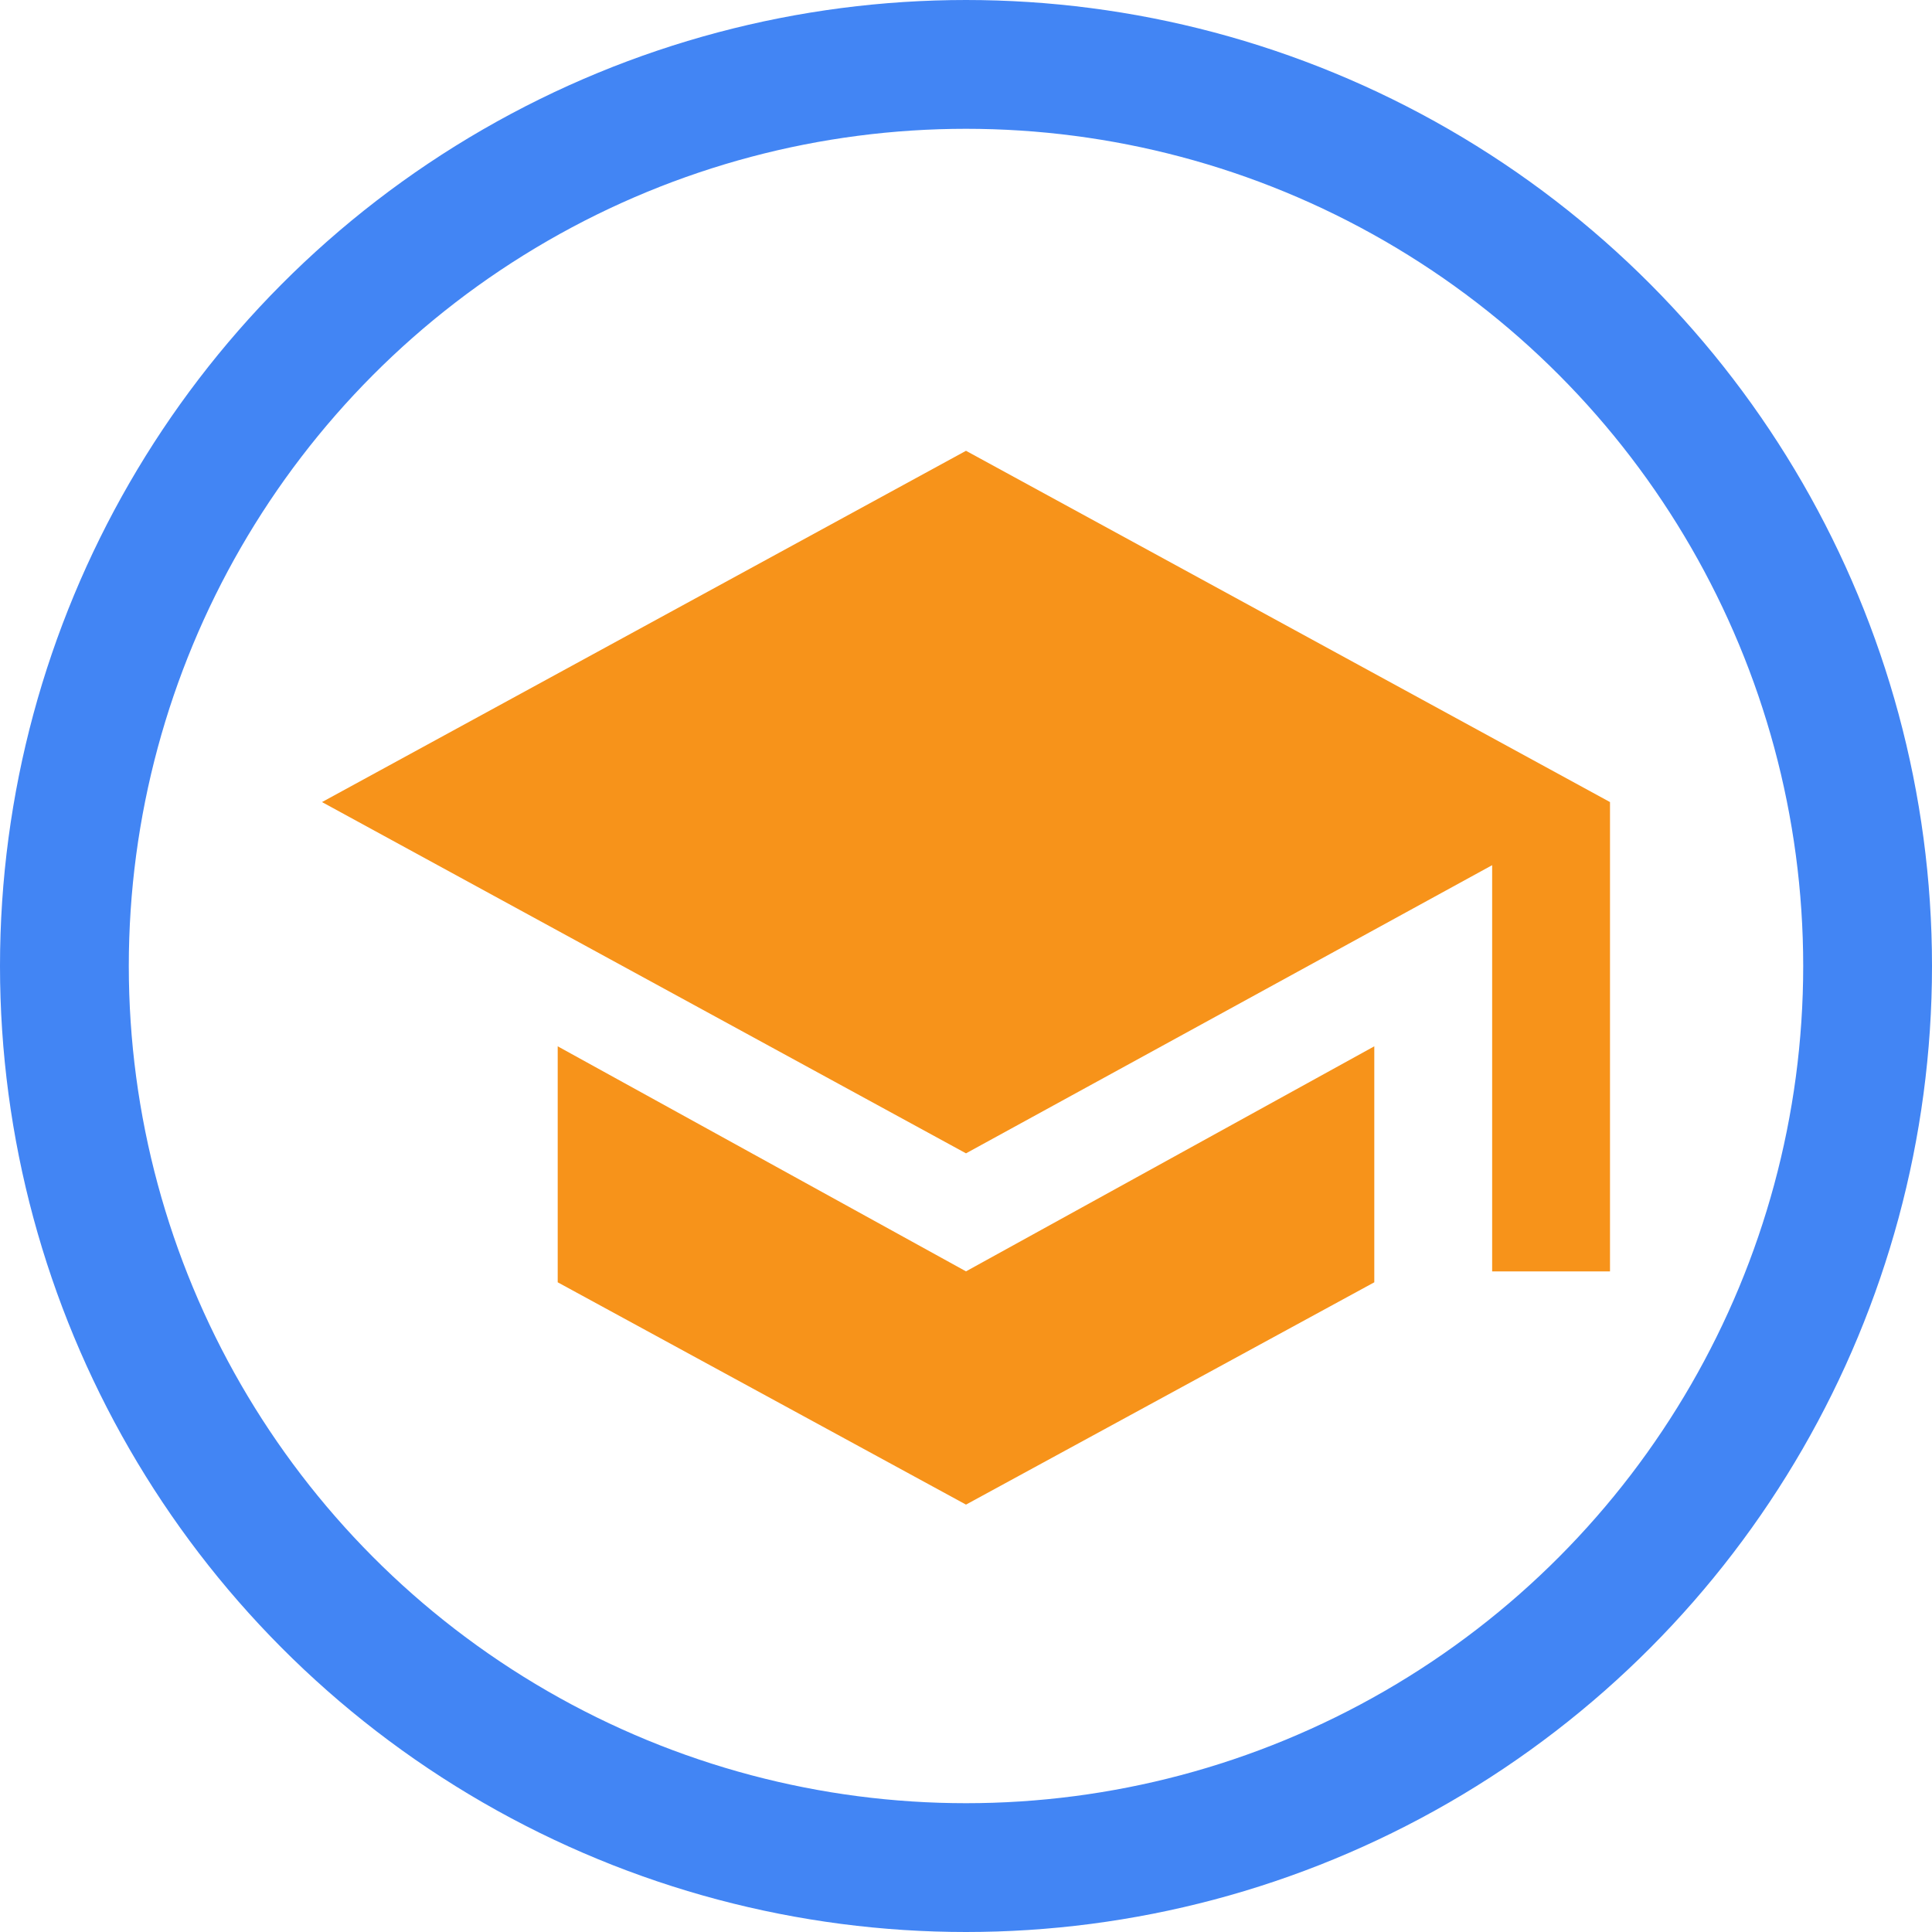
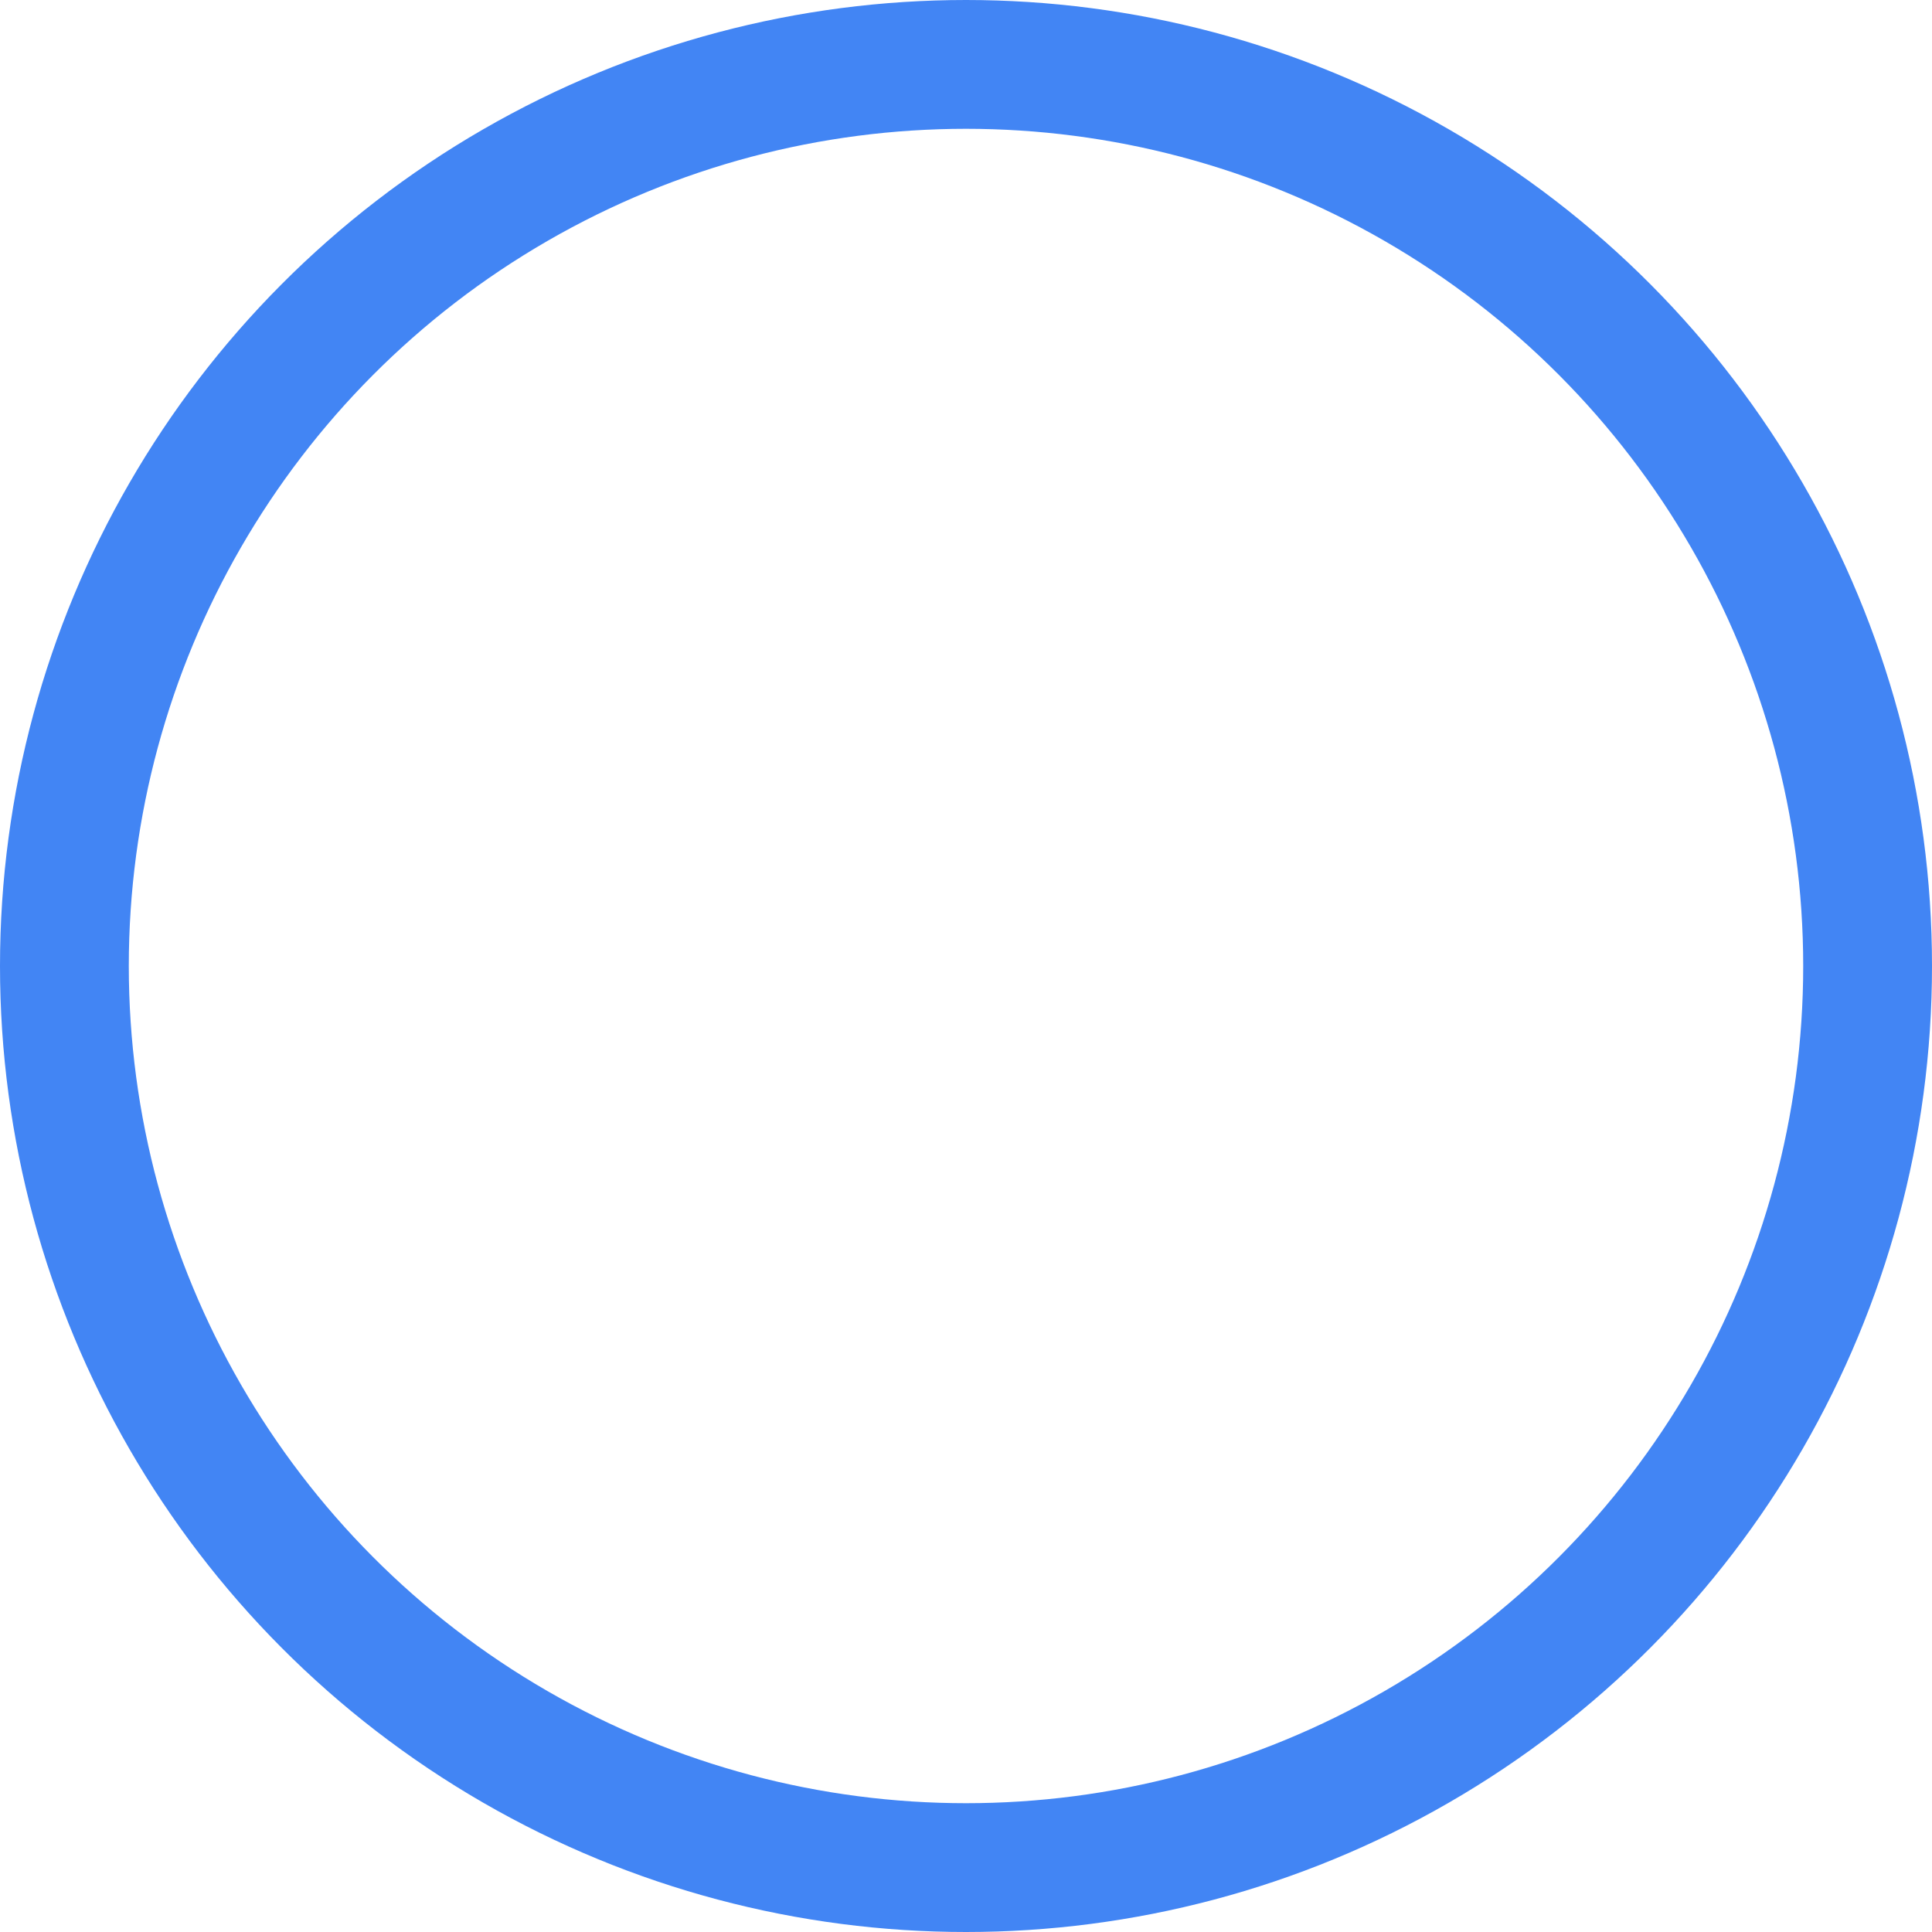
<svg xmlns="http://www.w3.org/2000/svg" width="60" height="60" viewBox="0 0 60 60" fill="none">
  <circle cx="30" cy="30" r="28" stroke="#4285F4" stroke-width="4" />
-   <path fill-rule="evenodd" clip-rule="evenodd" d="M50 24.909L30 14L10 24.909L30 35.818L46.34 26.869V39.484H50V24.909ZM30 39.483L17.32 32.494V39.823L30 46.727L42.68 39.823V32.494L30 39.483Z" fill="#F7931A" />
</svg>